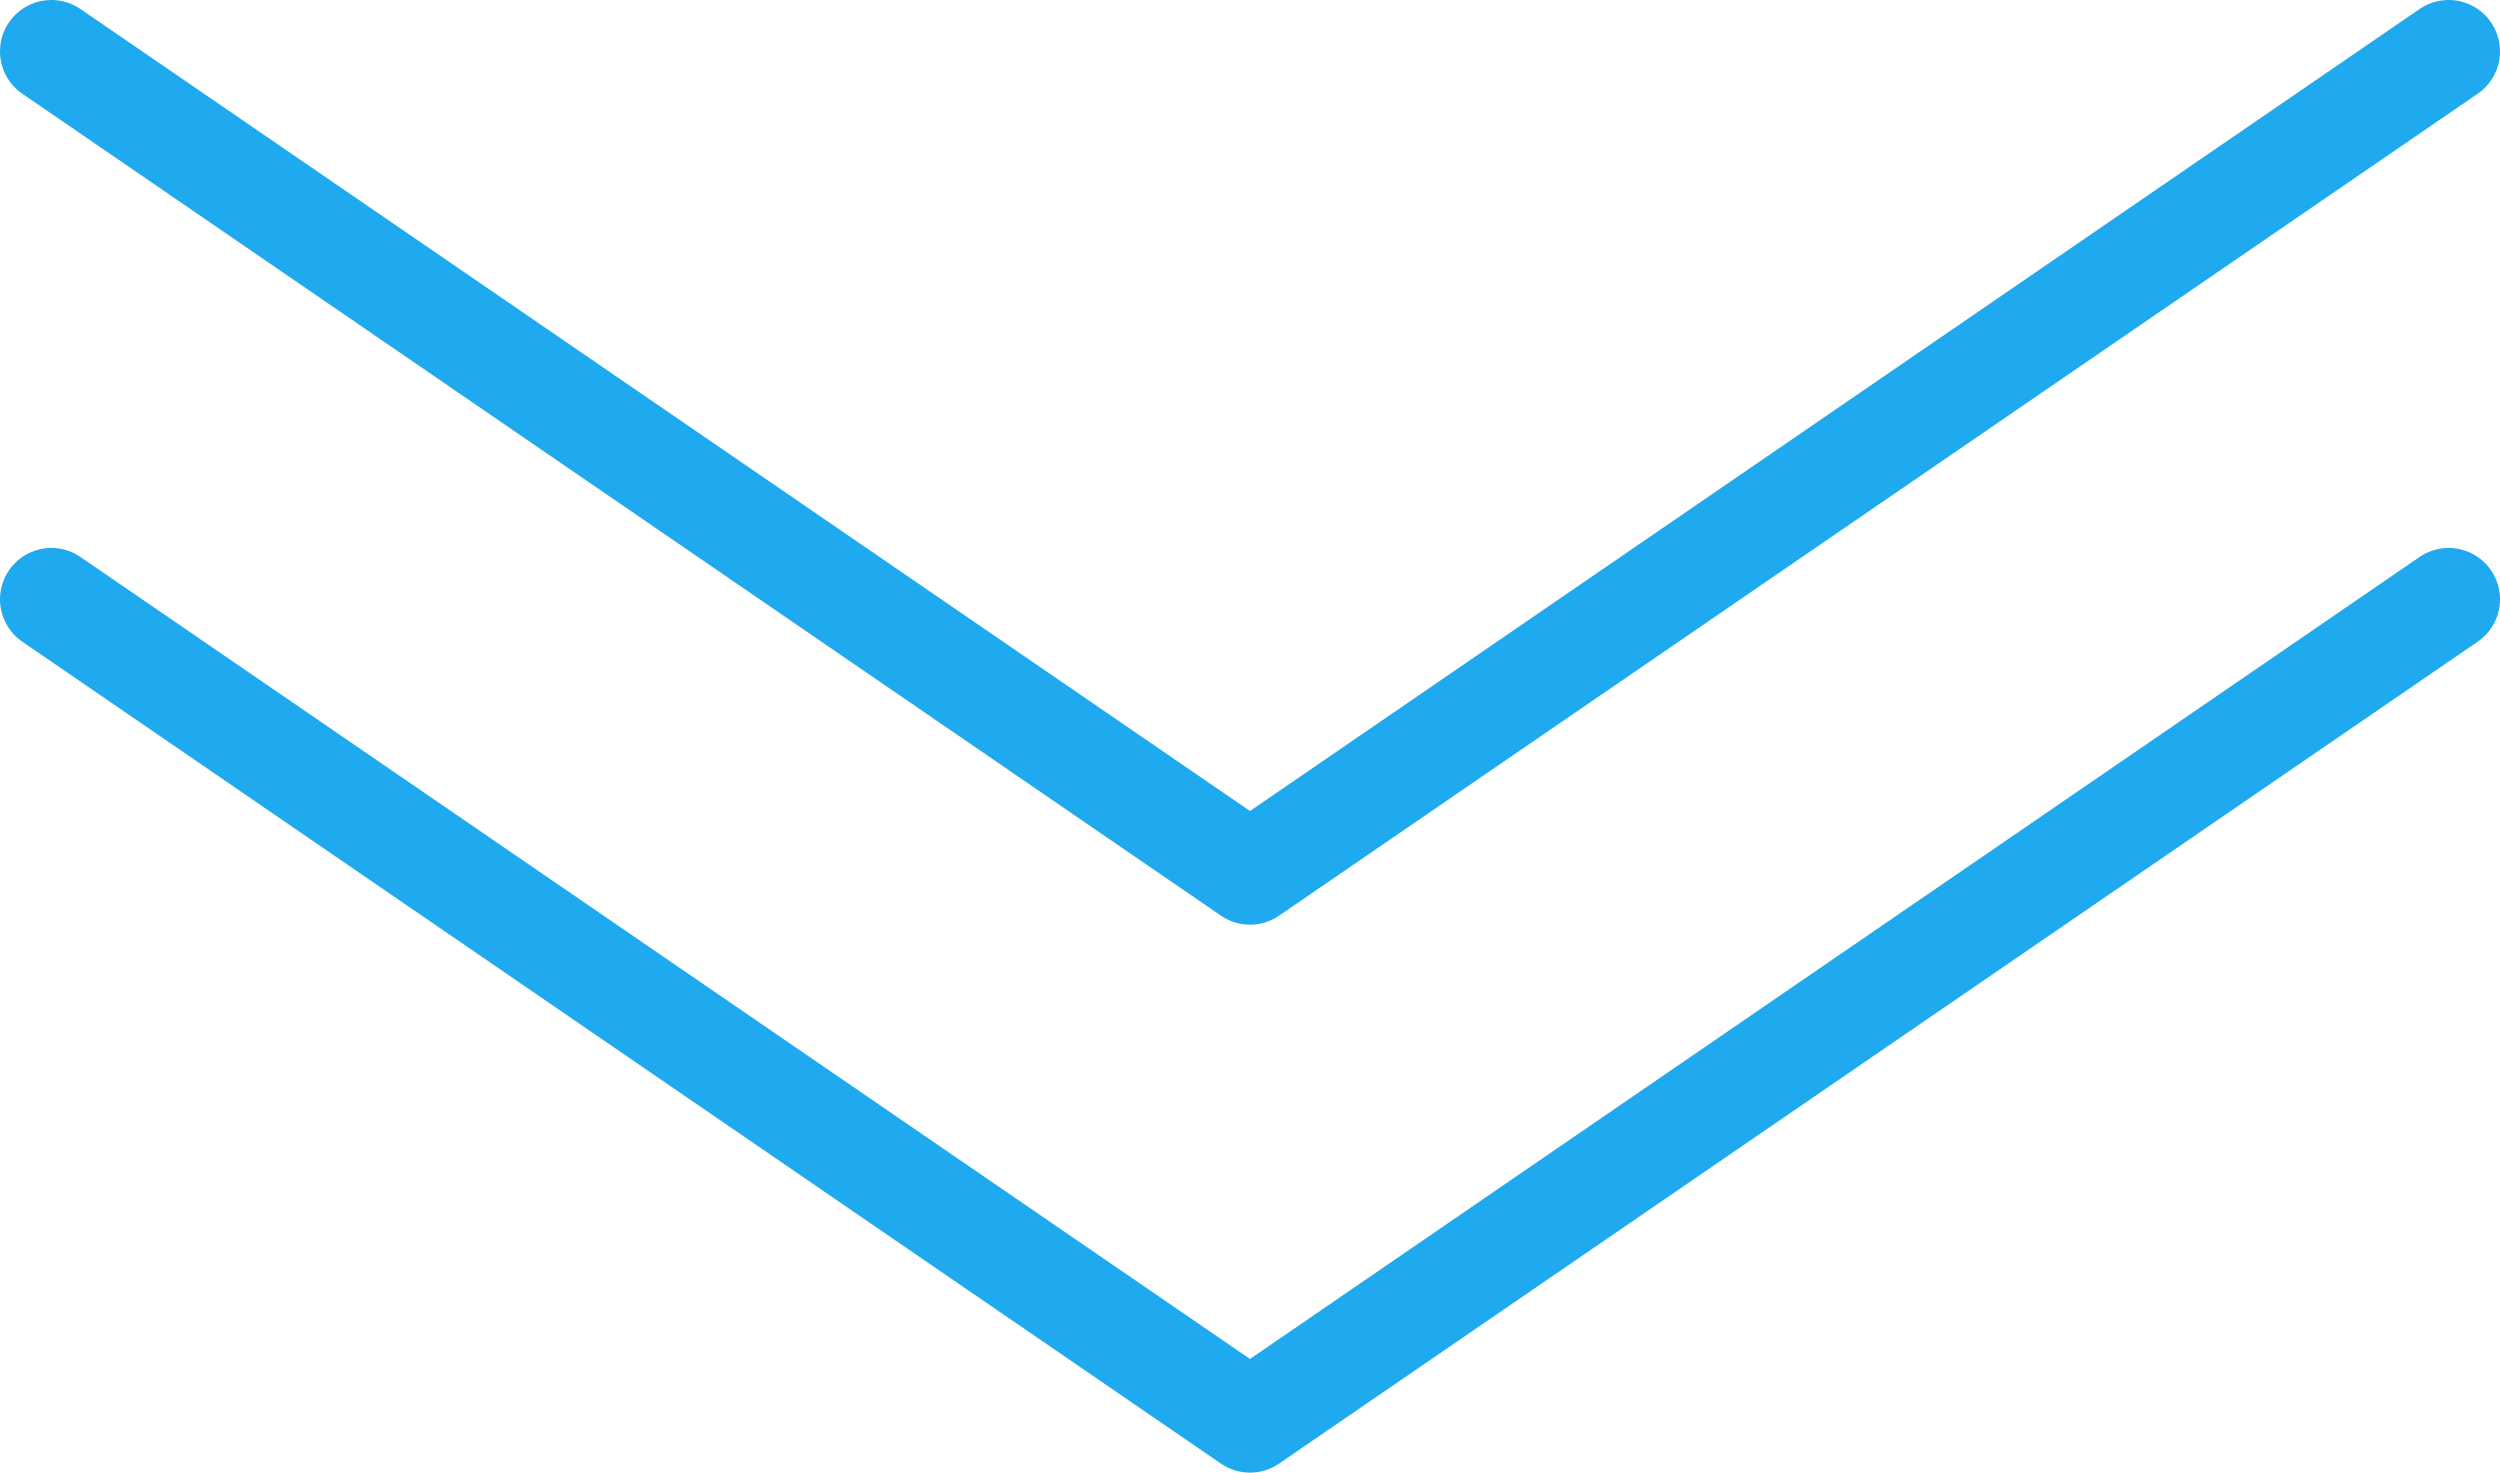
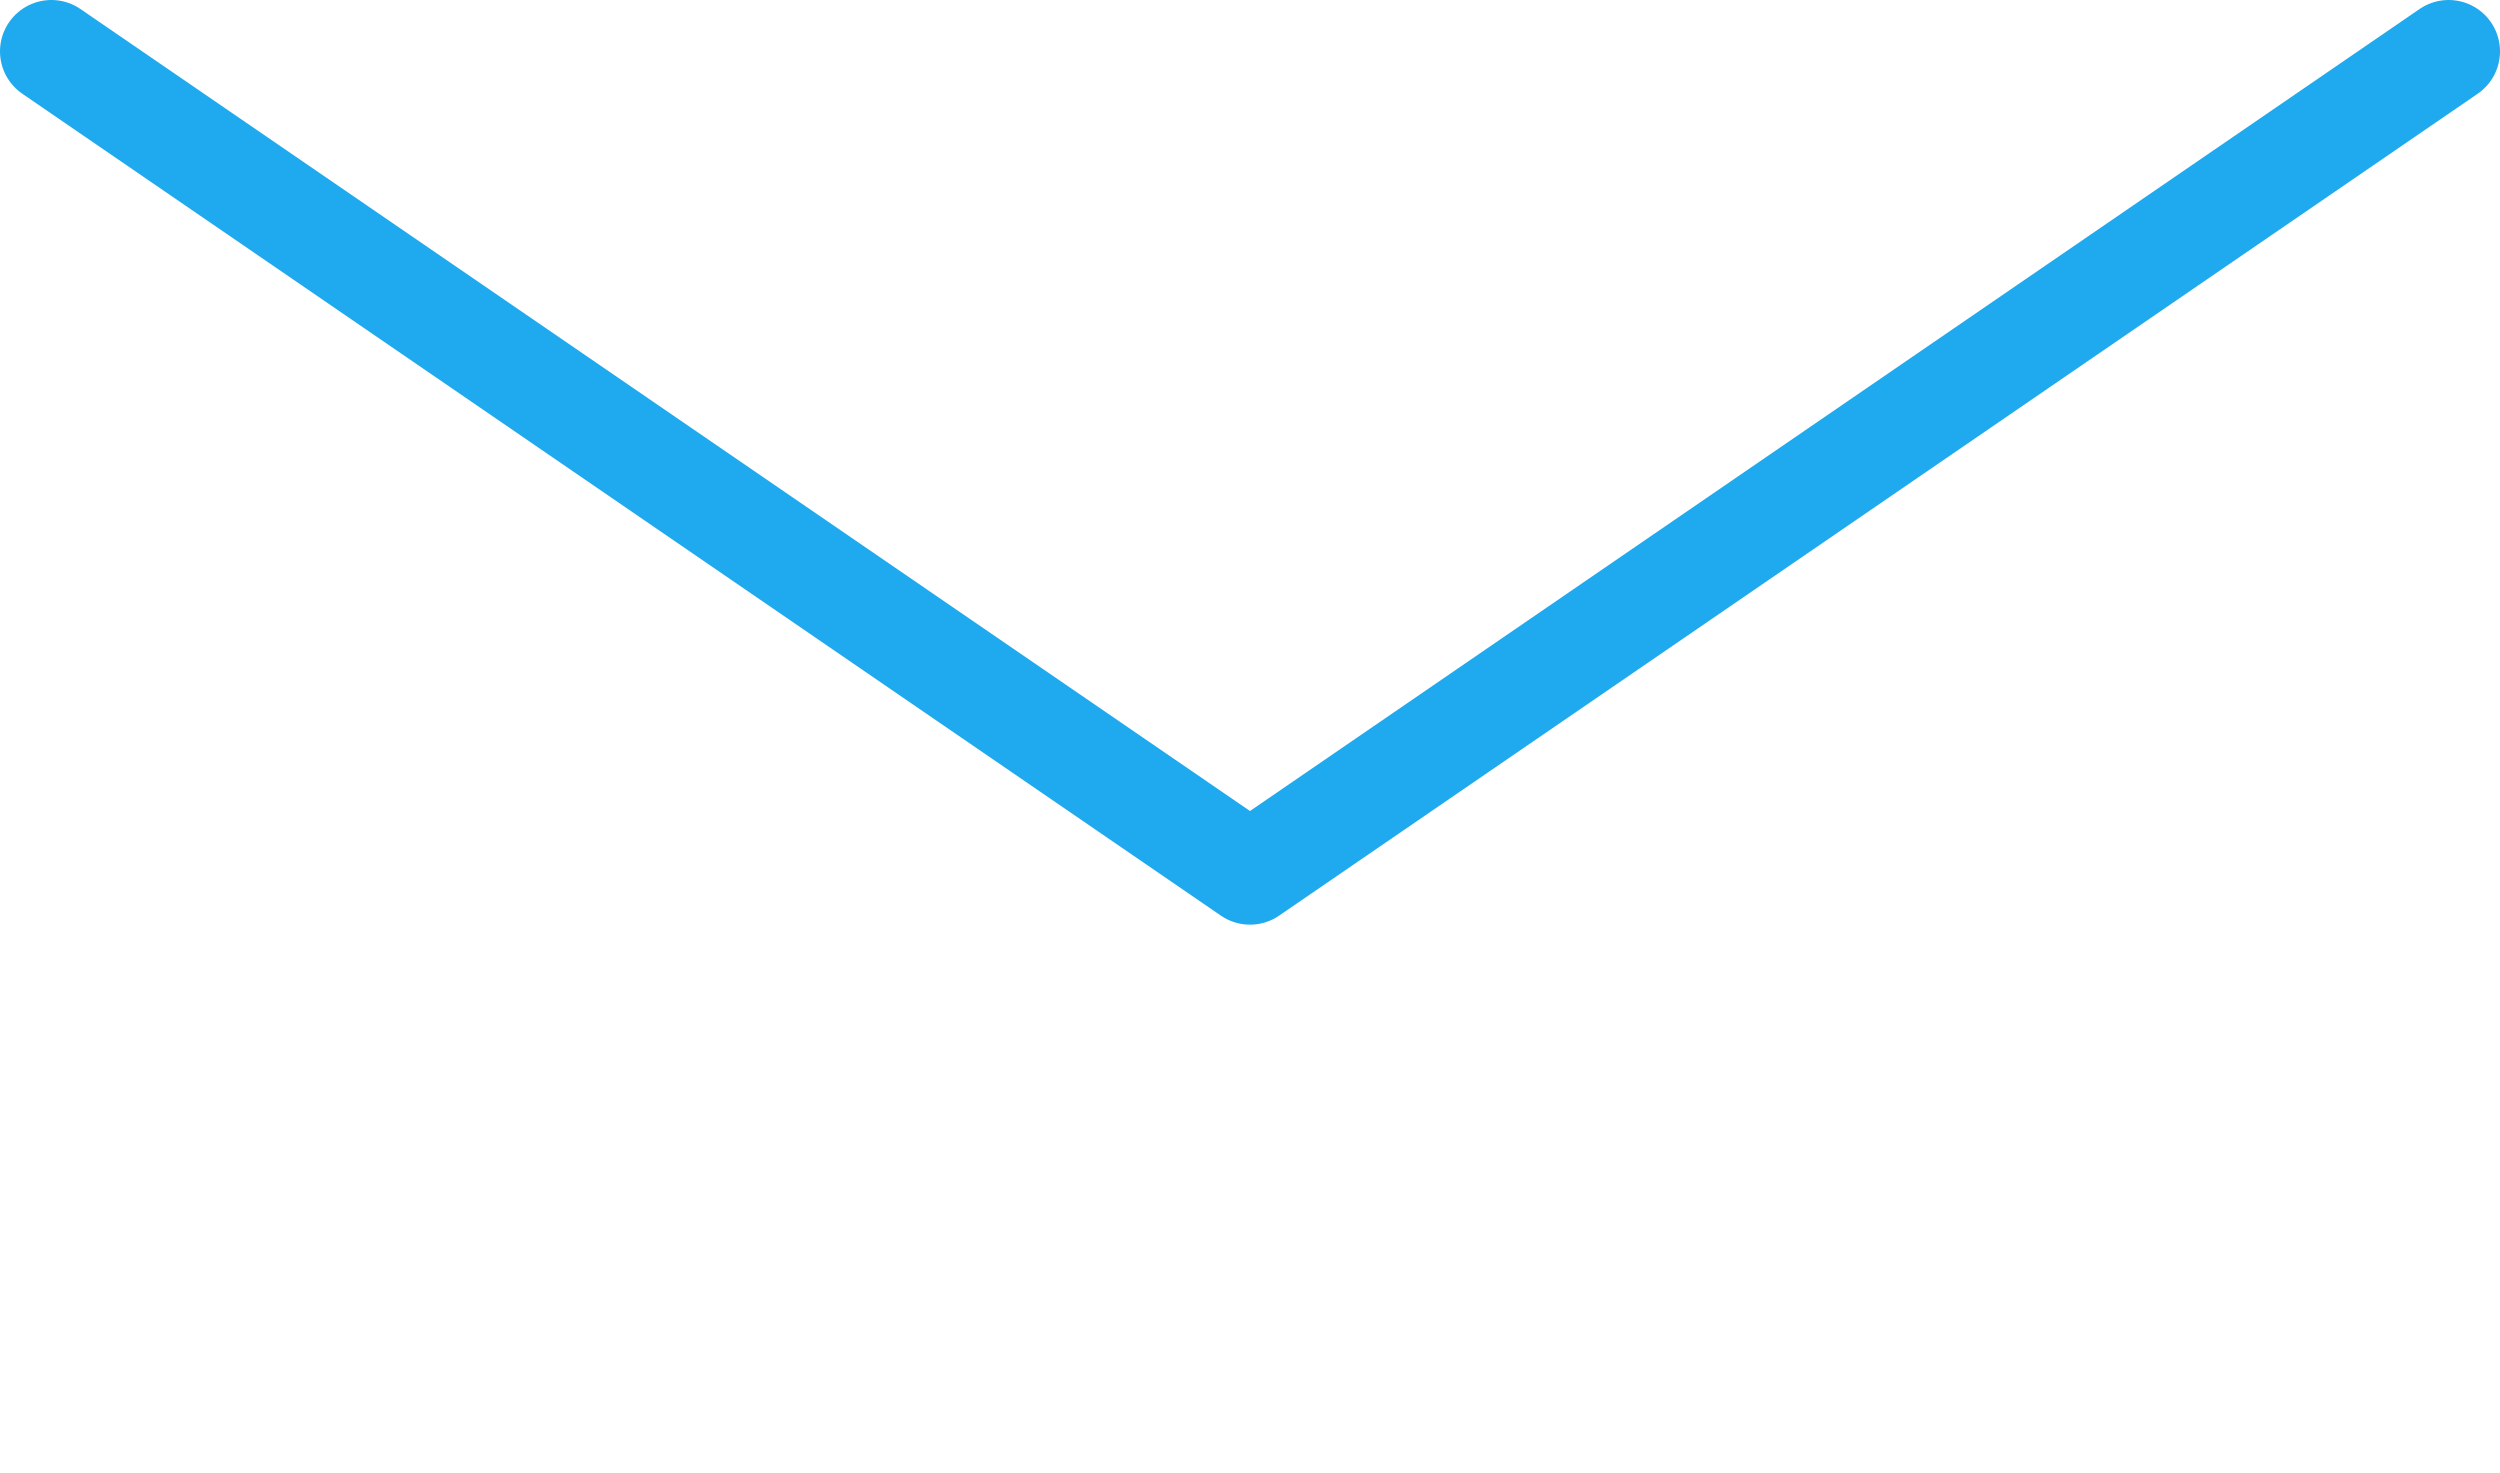
<svg xmlns="http://www.w3.org/2000/svg" width="146" height="86" fill="none">
  <path d="M3 3l70 48 70-48" stroke="#1FA9EE" stroke-width="6" stroke-linecap="round" stroke-linejoin="round" />
-   <path d="M3 35l70 48 70-48" stroke="#1FA9EE" stroke-width="6" stroke-linecap="round" stroke-linejoin="round" />
</svg>